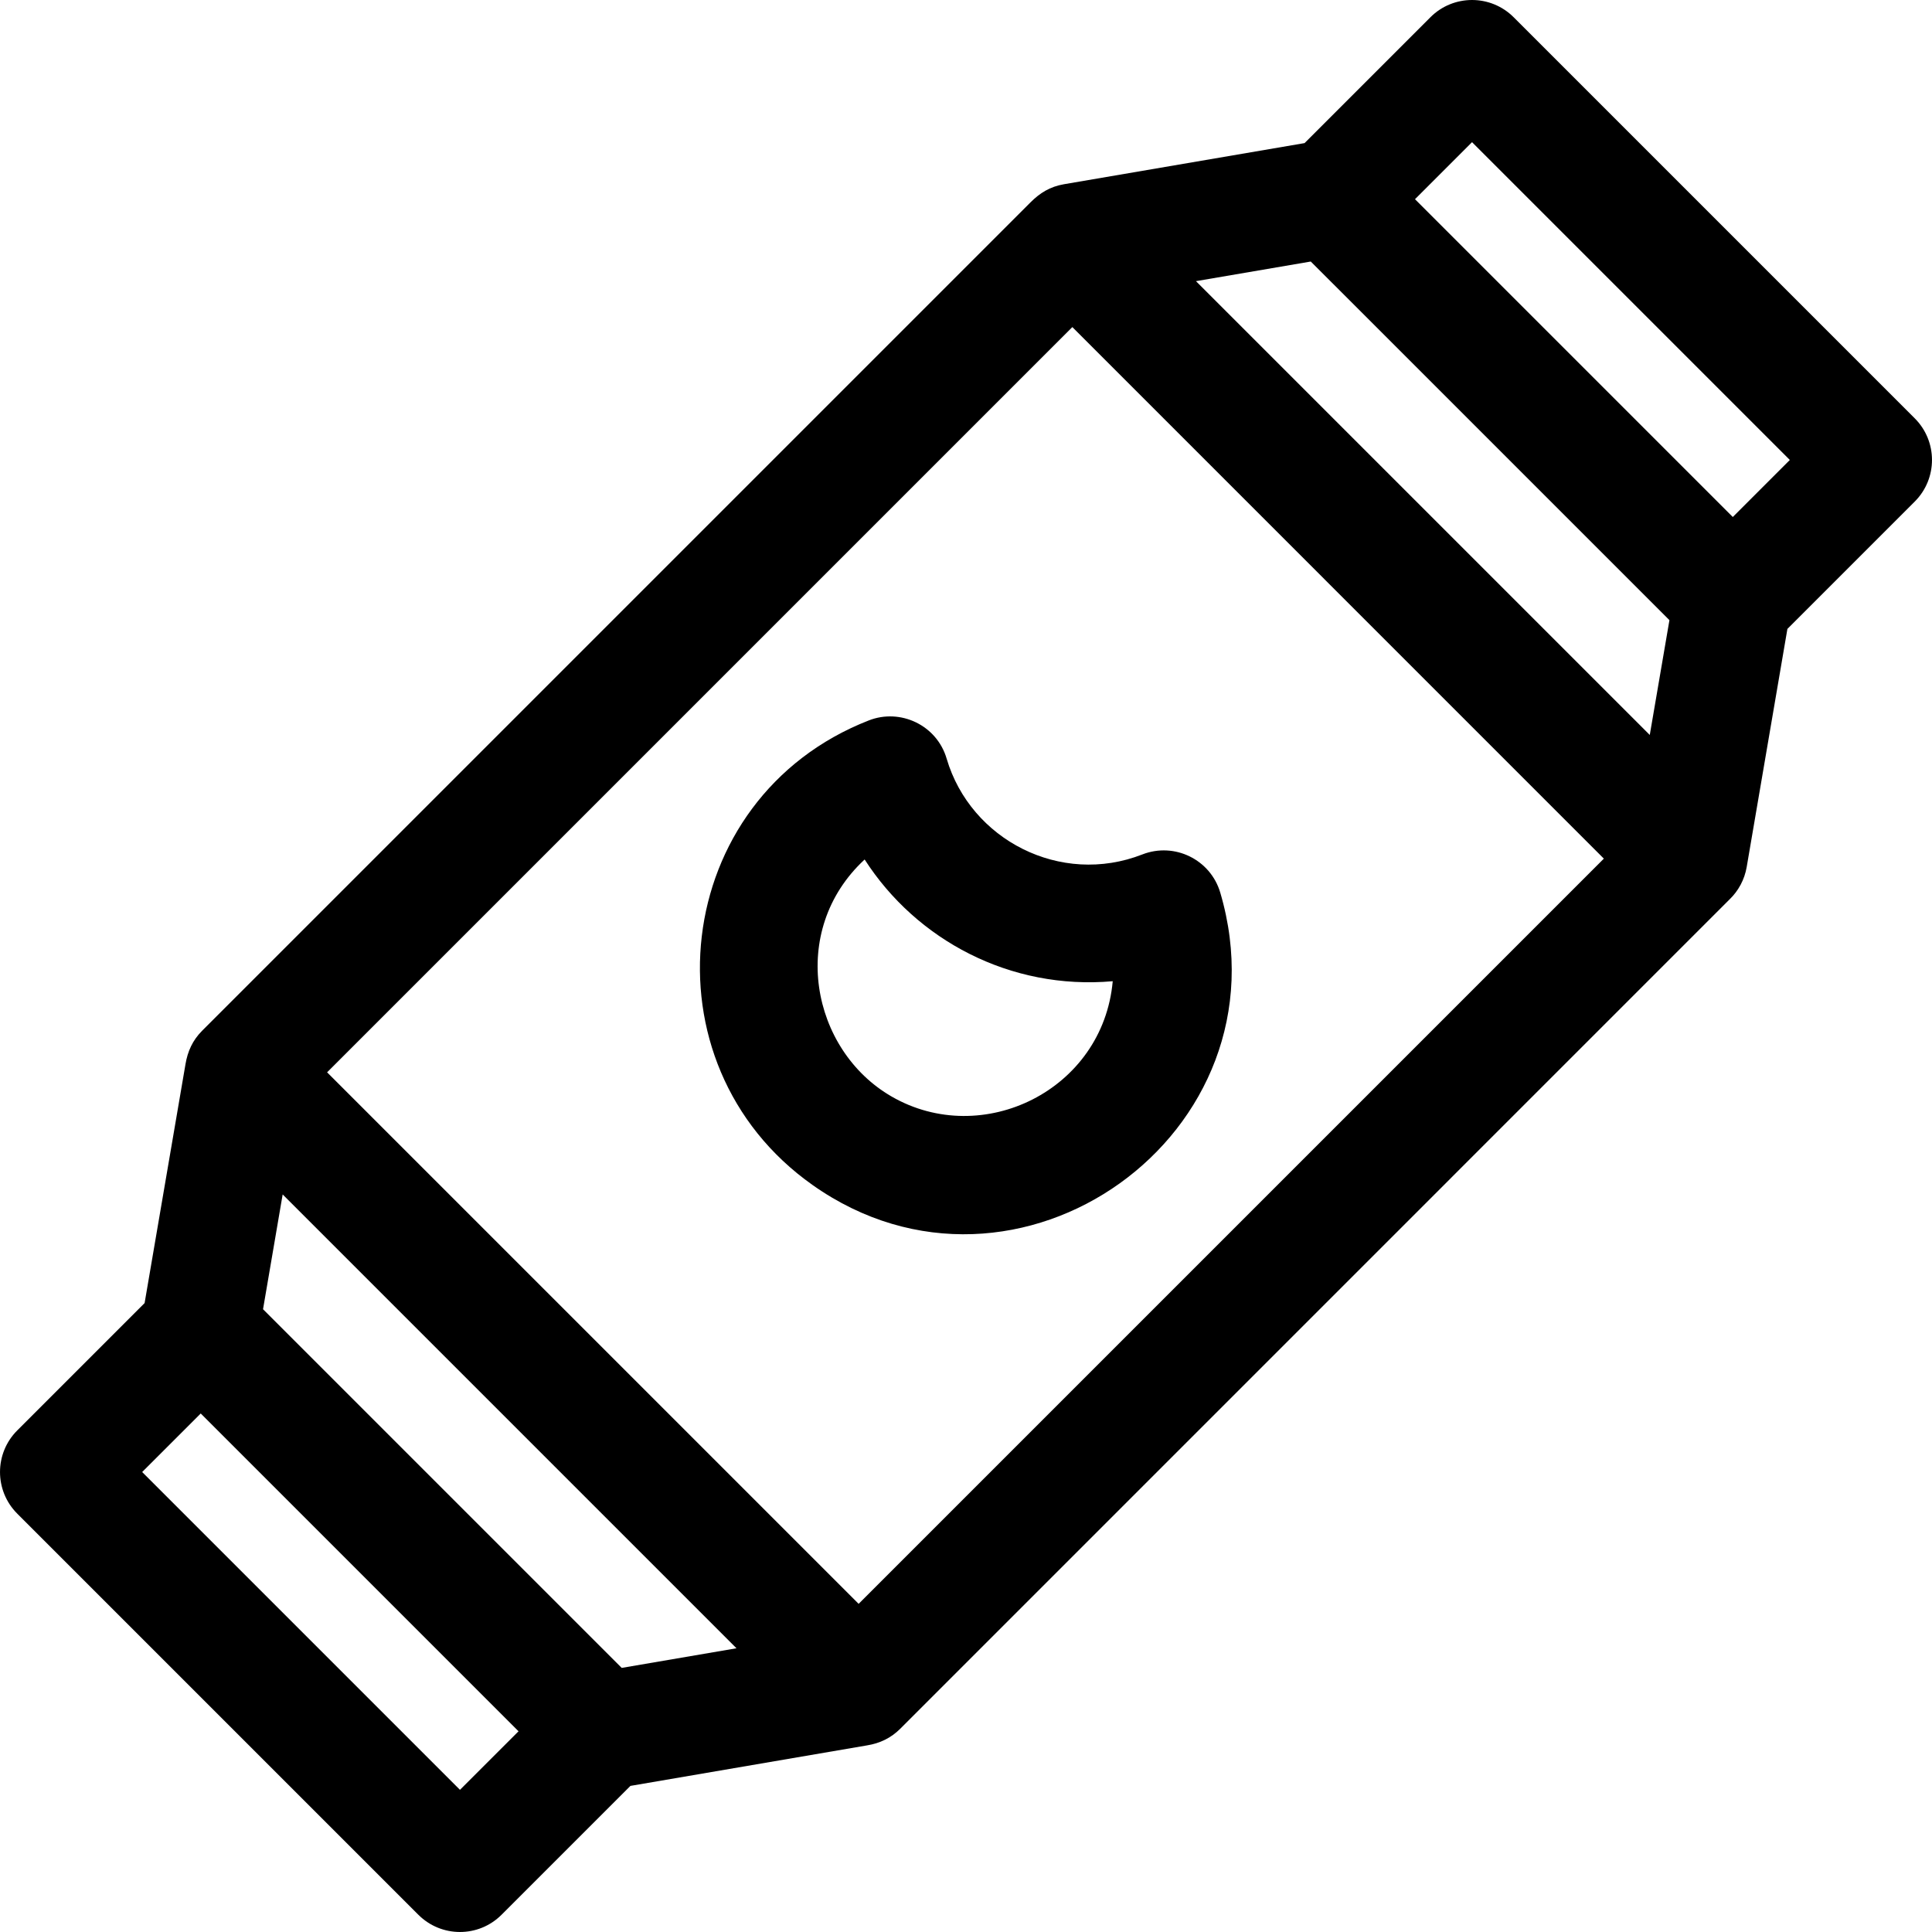
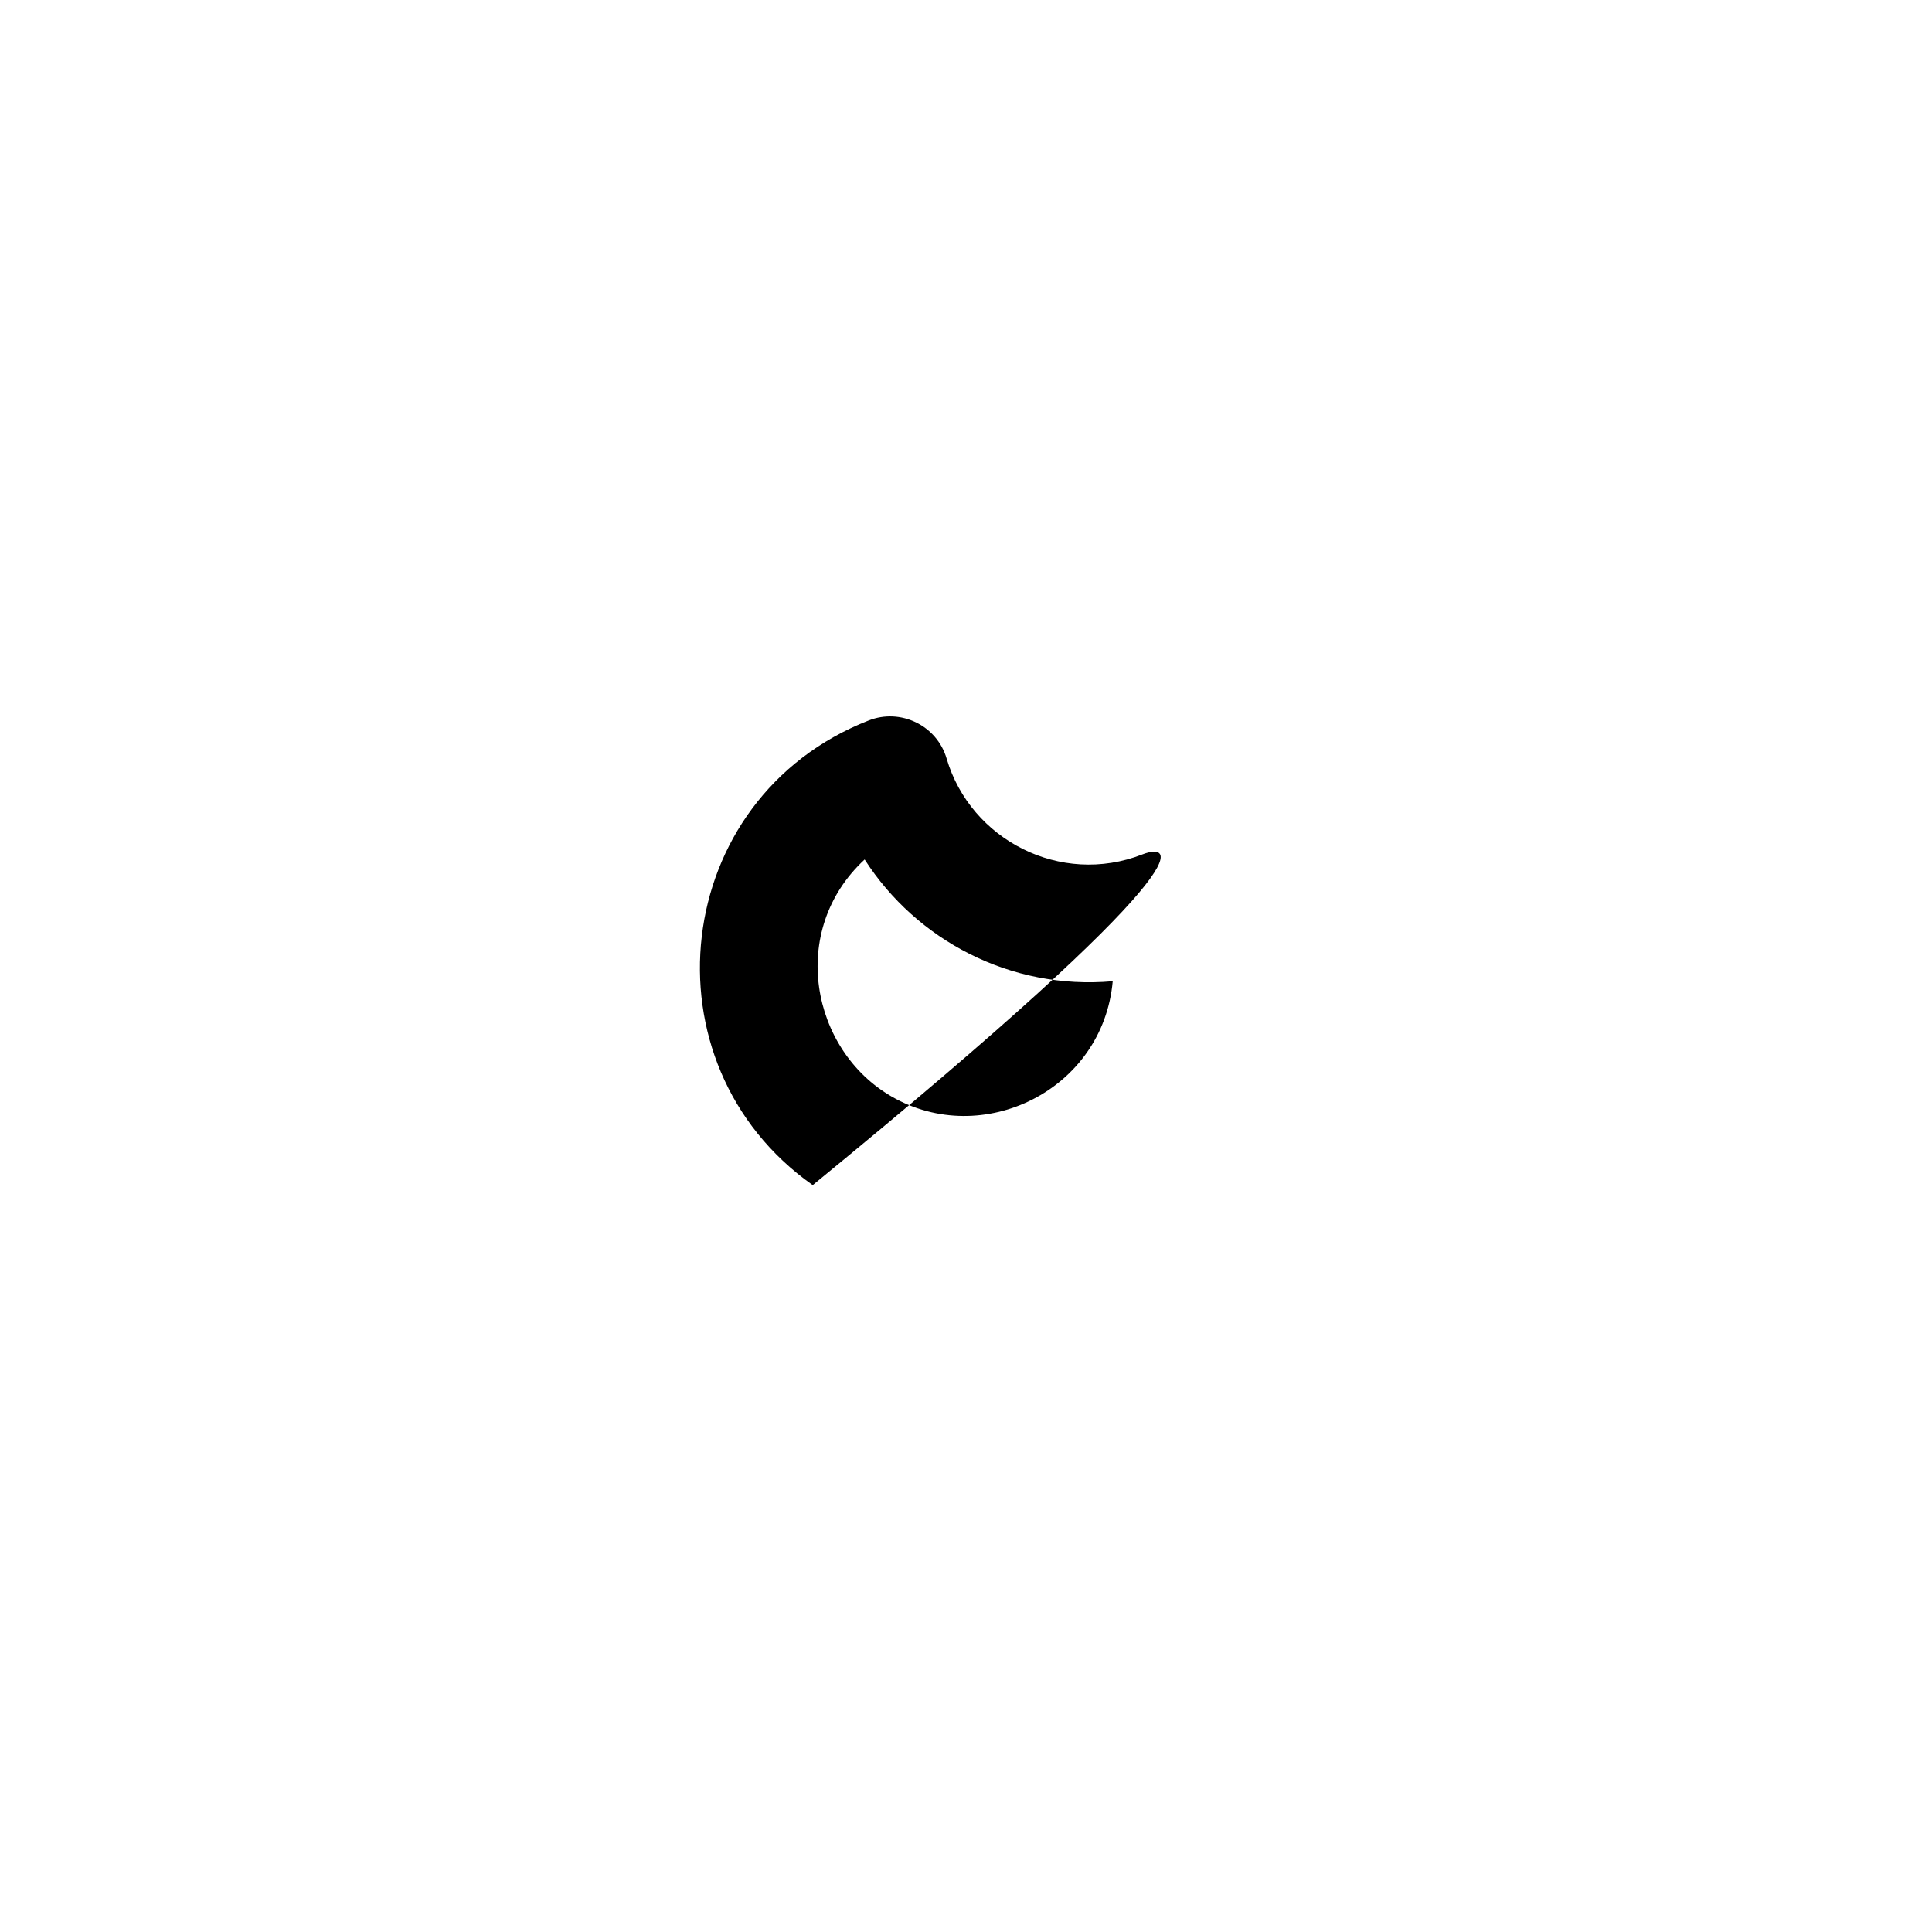
<svg xmlns="http://www.w3.org/2000/svg" version="1.1" id="Layer_1" x="0px" y="0px" viewBox="0 0 492.175 492.175" style="enable-background:new 0 0 492.175 492.175;" xml:space="preserve" width="512" height="512">
  <g>
-     <path d="M487.777,106.565L385.607,4.395c-5.86-5.86-15.36-5.86-21.21,0l-32.06,32.06l-61.31,10.48   c-3.563,0.612-6.131,2.247-8.46,4.57l-211.06,211.06c-2.446,2.447-3.711,5.268-4.26,8.56l-10.41,60.83l-32.44,32.44   c-5.86,5.86-5.86,15.35,0,21.21l102.17,102.17c5.844,5.844,15.322,5.889,21.21,0l32.82-32.82h0l60.29-10.32   c3.26-0.525,6.09-1.879,8.45-4.24c0.101-0.101,211.167-211.161,211.26-211.27c2.26-2.17,3.82-5.05,4.37-8.25l10.37-60.66   l32.44-32.44C493.637,121.915,493.637,112.425,487.777,106.565z M218.737,408.575c-2.307-2.303-131.012-131.009-135.41-135.4   l189.85-189.85c10.683,10.701,117.873,117.883,135.4,135.41L218.737,408.575z M51.137,360.085l80.96,80.96l-14.92,14.91   l-80.96-80.96L51.137,360.085z M158.377,424.895c-7.473-7.473-87.934-87.935-91.37-91.37c2.674-15.663,1.542-9.043,5-29.24   c7.141,7.141,110.992,110.992,115.61,115.61C168.222,423.207,174.834,422.076,158.377,424.895z M420.277,187.235   c-7.987-7.987-112.124-112.124-115.61-115.61c20.163-3.442,13.562-2.314,29.25-5c9.35,9.332-5.657-5.664,91.37,91.36   C422.527,174.103,423.078,170.883,420.277,187.235z M441.428,131.705l-80.96-80.96l14.53-14.53l80.96,80.96L441.428,131.705z" />
-     <path d="M291.017,217.665c-20.836,8.153-43.766-3.721-49.86-24.4c-2.485-8.507-11.772-12.905-19.85-9.73   c-50.53,19.746-58.128,87.432-14.268,118.372c52.055,36.722,121.944-13.112,103.818-74.522   C308.378,218.988,299.226,214.474,291.017,217.665z M220.267,218.955c13.18,20.519,37.1,33.315,63.2,31.01   c-2.491,27.779-33.184,42.734-56.335,29.371C206.652,267.515,200.657,237.106,220.267,218.955z" />
+     <path d="M291.017,217.665c-20.836,8.153-43.766-3.721-49.86-24.4c-2.485-8.507-11.772-12.905-19.85-9.73   c-50.53,19.746-58.128,87.432-14.268,118.372C308.378,218.988,299.226,214.474,291.017,217.665z M220.267,218.955c13.18,20.519,37.1,33.315,63.2,31.01   c-2.491,27.779-33.184,42.734-56.335,29.371C206.652,267.515,200.657,237.106,220.267,218.955z" />
  </g>
</svg>